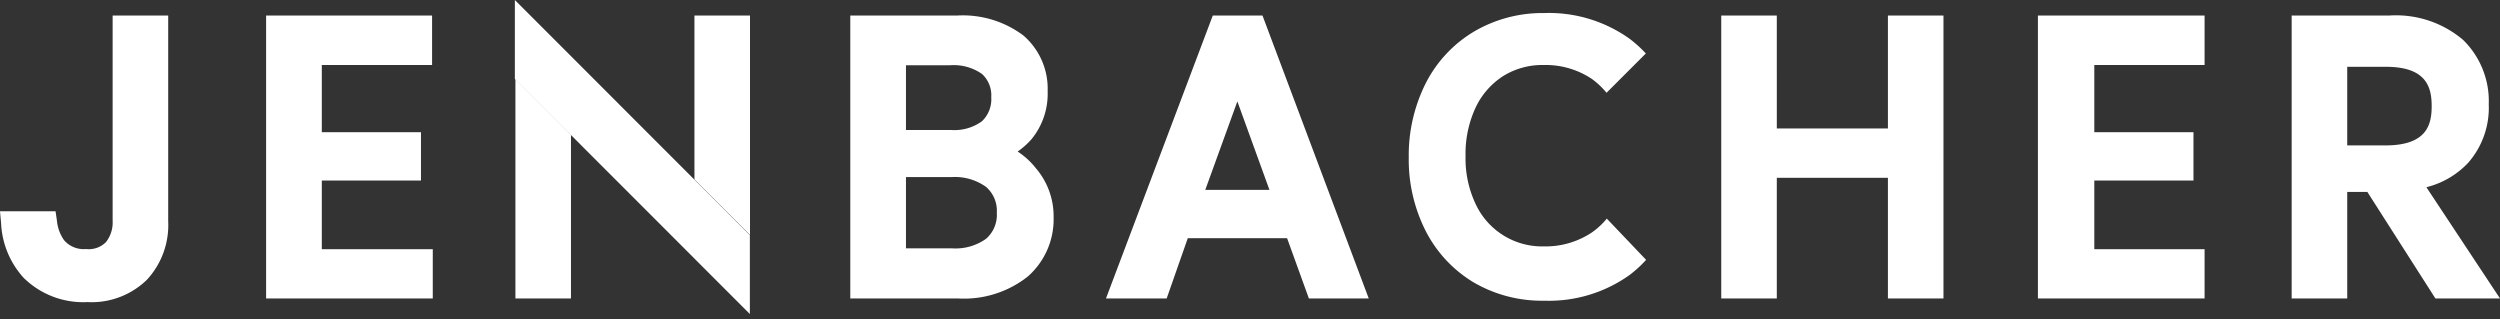
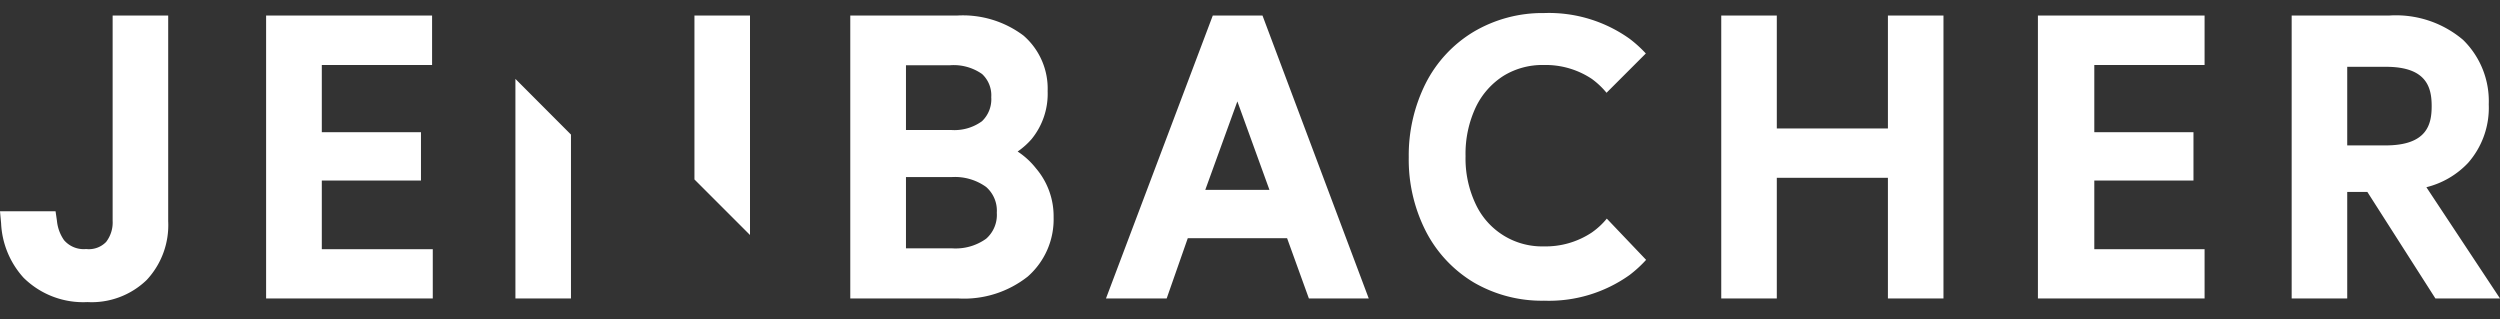
<svg xmlns="http://www.w3.org/2000/svg" width="180" height="23" viewBox="0 0 180 23">
  <rect x="0" y="0" width="180" height="23" fill="#333333" stroke="none" />
  <g id="icons-customer">
    <path d="M118.52,18.71a8.8,8.8,0,0,1-1.19,1.09,10,10,0,0,1-6.16,1.85,9.73,9.73,0,0,1-5.07-1.32,9.19,9.19,0,0,1-3.45-3.7,11.35,11.35,0,0,1-1.22-5.31A11.55,11.55,0,0,1,102.65,6a9.16,9.16,0,0,1,3.45-3.71A9.73,9.73,0,0,1,111.17.94a10,10,0,0,1,6.16,1.85,9,9,0,0,1,1.17,1.06l-2.83,2.83a5.75,5.75,0,0,0-1.06-1,6,6,0,0,0-3.46-1,5.35,5.35,0,0,0-2.88.77,5.46,5.46,0,0,0-2,2.24,7.87,7.87,0,0,0-.75,3.55,7.65,7.65,0,0,0,.75,3.5,5.27,5.27,0,0,0,4.88,3,6,6,0,0,0,3.46-1,5.35,5.35,0,0,0,1.08-1ZM74.59,12.12a5.31,5.31,0,0,1,1.27,3.52A5.48,5.48,0,0,1,74,19.91,7.4,7.4,0,0,1,69,21.49H61.22V1.12h7.67a7.26,7.26,0,0,1,4.8,1.44,5.05,5.05,0,0,1,1.74,4,5.15,5.15,0,0,1-1.16,3.46,5.39,5.39,0,0,1-1,.89A5.53,5.53,0,0,1,74.59,12.12Zm-6.1-2.76a3.37,3.37,0,0,0,2.21-.63A2.18,2.18,0,0,0,71.37,7a2.09,2.09,0,0,0-.66-1.67,3.55,3.55,0,0,0-2.33-.63H65.23V9.36Zm-3.26,3.39v5.13h3.31A3.78,3.78,0,0,0,71,17.19a2.28,2.28,0,0,0,.77-1.87A2.27,2.27,0,0,0,71,13.46a3.85,3.85,0,0,0-2.49-.71ZM90.9,1.12l7.65,20.37H94.24l-1.57-4.34H85.52L84,21.49H79.63L87.32,1.12Zm.5,12.55L89.09,7.3l-2.31,6.37Zm44.53-4.42h-8V1.12h-4V21.49h4V12.8h8v8.69h4V1.12h-4Zm10.8,12.24h12V17.94h-7.94V13h7.14V9.52h-7.14V4.68h7.94V1.12h-12Zm33.27,0h-4.65l-4.9-7.67H169v7.67h-4V1.12h7a7.47,7.47,0,0,1,5.34,1.75,6.16,6.16,0,0,1,1.85,4.64,6,6,0,0,1-1.49,4.22,6.17,6.17,0,0,1-3,1.75ZM171.79,4.81H169v5.66h2.75c3,0,3.33-1.51,3.33-2.83S174.74,4.81,171.79,4.81ZM31.11,4.68V1.12H19.16V21.49h12V17.94H23.17V13h7.14V9.52H23.17V4.68Zm-23,11.23a2.29,2.29,0,0,1-.47,1.51,1.73,1.73,0,0,1-1.44.51,1.86,1.86,0,0,1-1.59-.64,2.91,2.91,0,0,1-.51-1.39L4,15.21H0l.08.87A6.25,6.25,0,0,0,1.7,20a6.1,6.1,0,0,0,4.59,1.75,5.7,5.7,0,0,0,4.27-1.59,5.78,5.78,0,0,0,1.55-4.23V1.12h-4V15.91Zm29-10.23V21.49h4V9.69ZM54,18.26h0v0ZM50,1.12v11.8l4,4V1.12Z" style="fill:#fff" />
-     <polygon points="37.07 0 37.07 5.68 53.99 22.61 53.99 16.93 37.07 0" style="fill:#fff" />
  </g>
</svg>